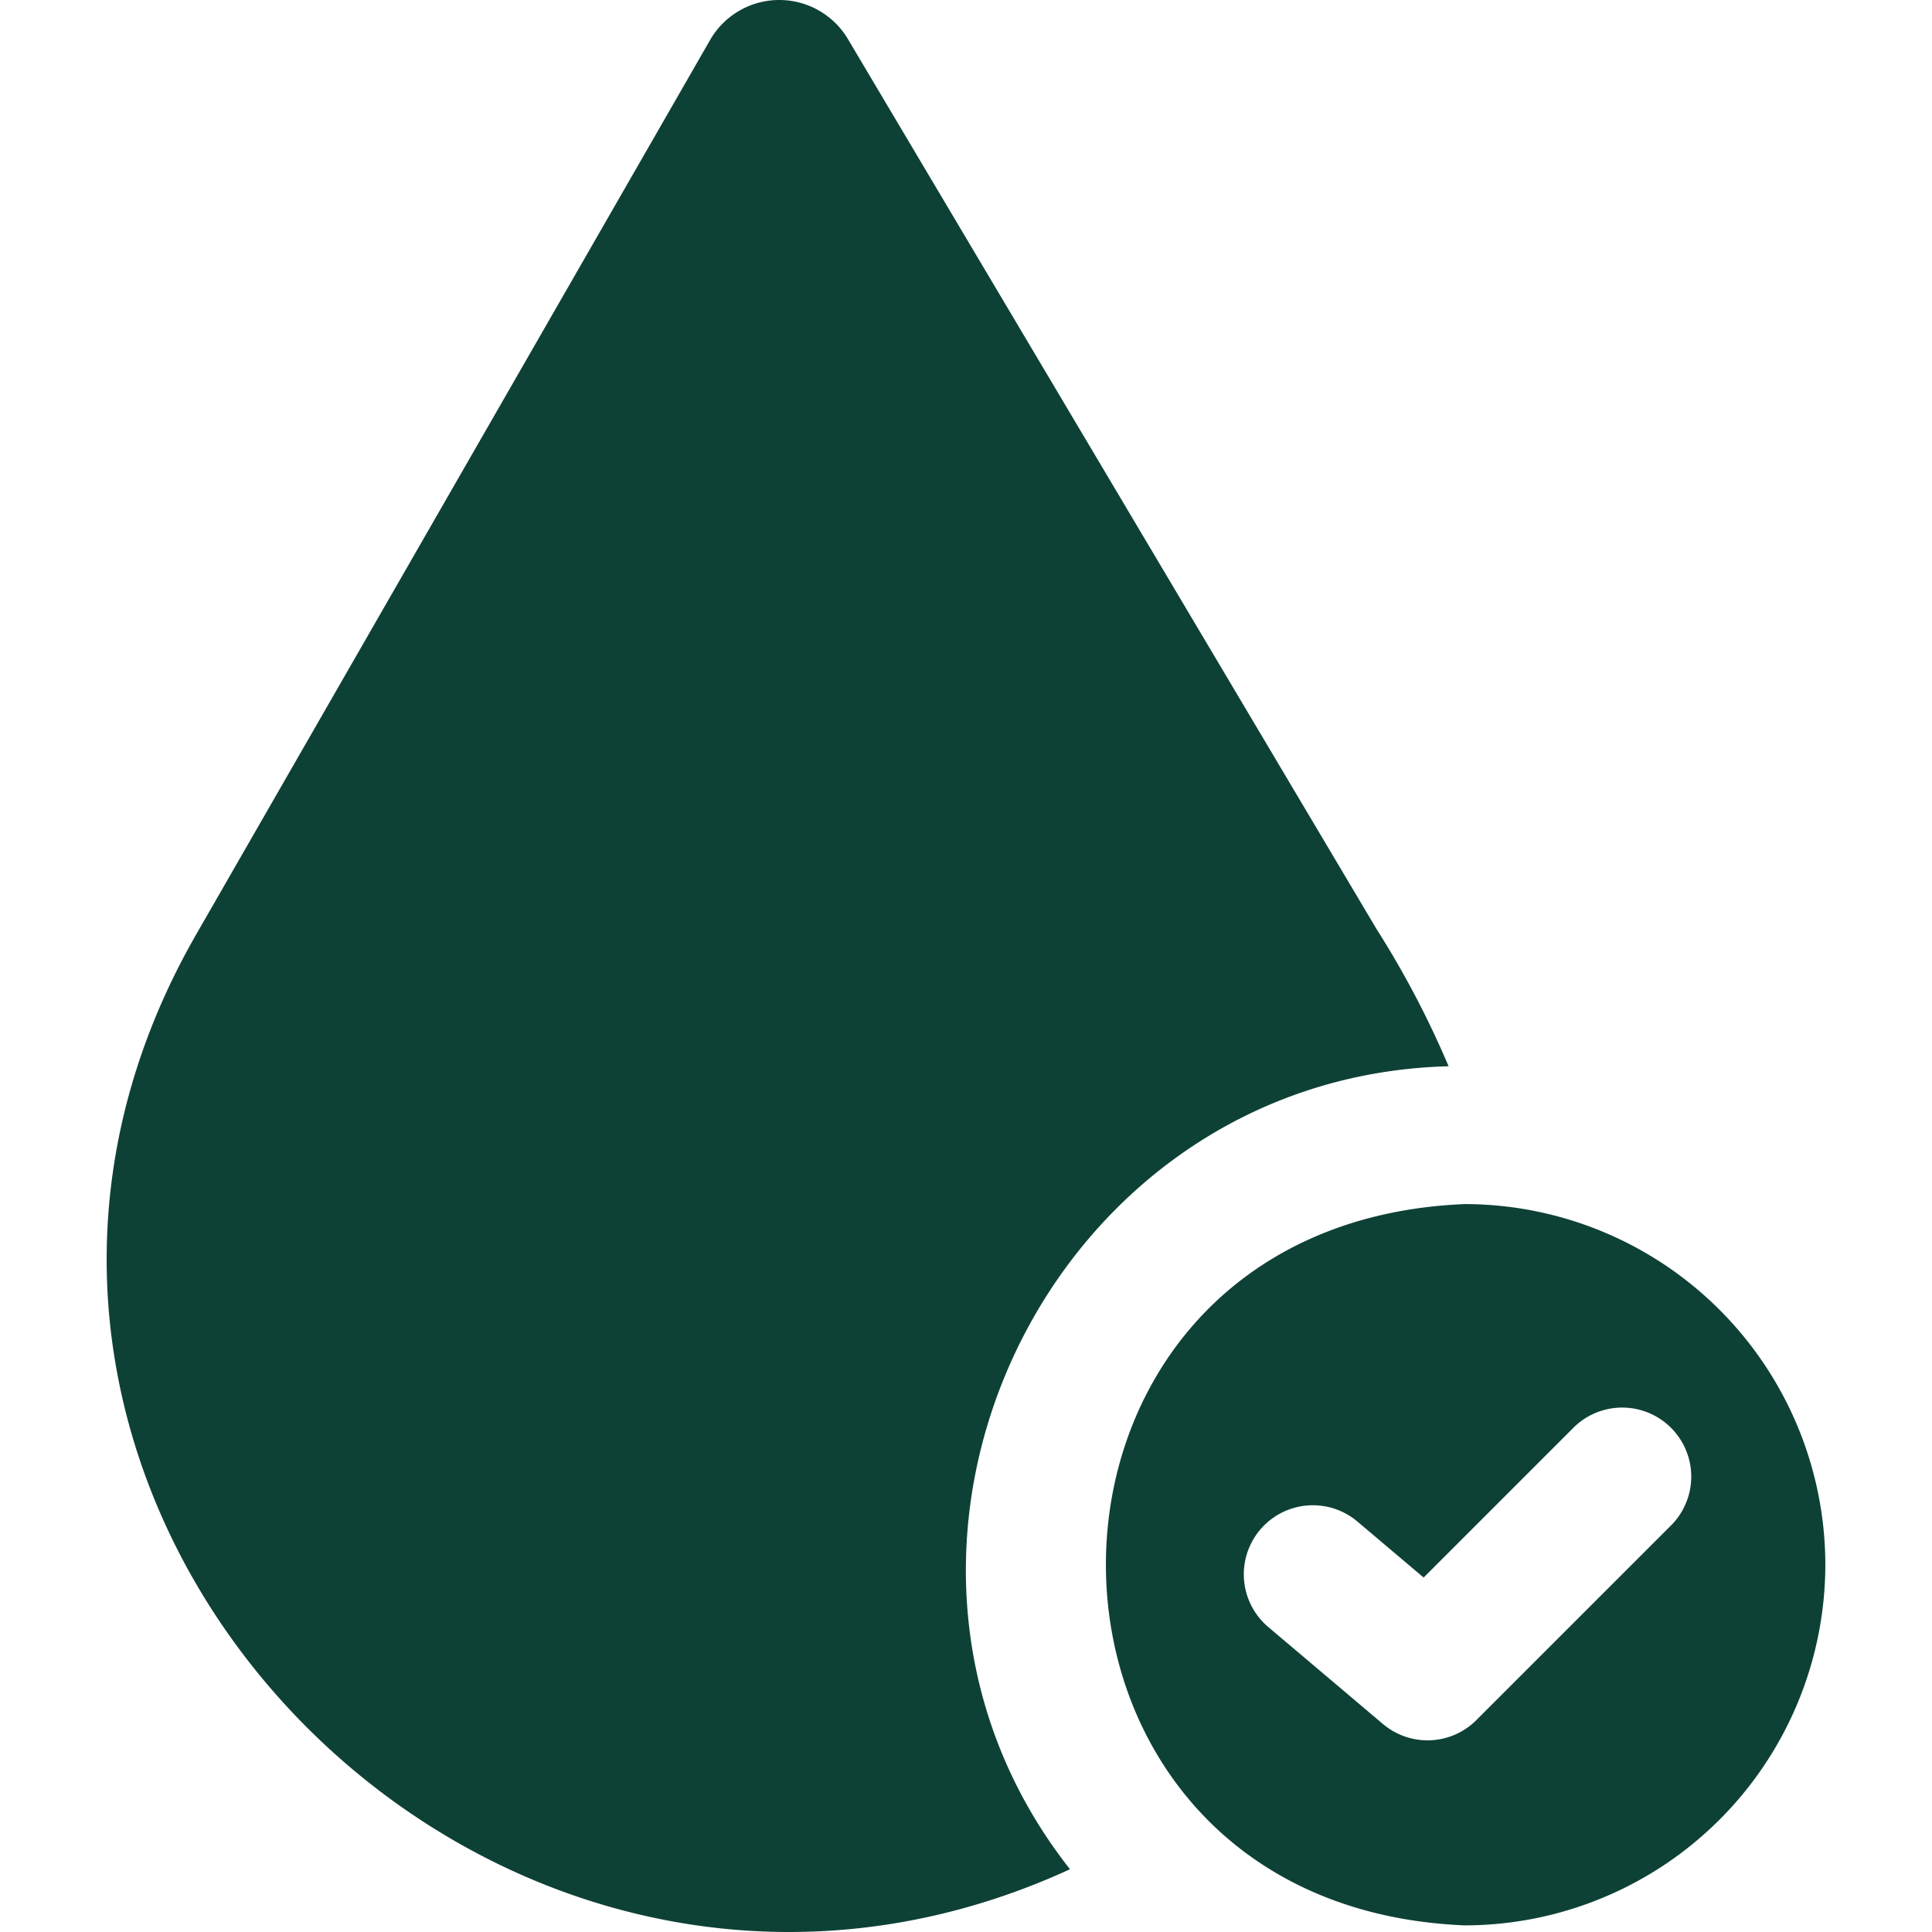
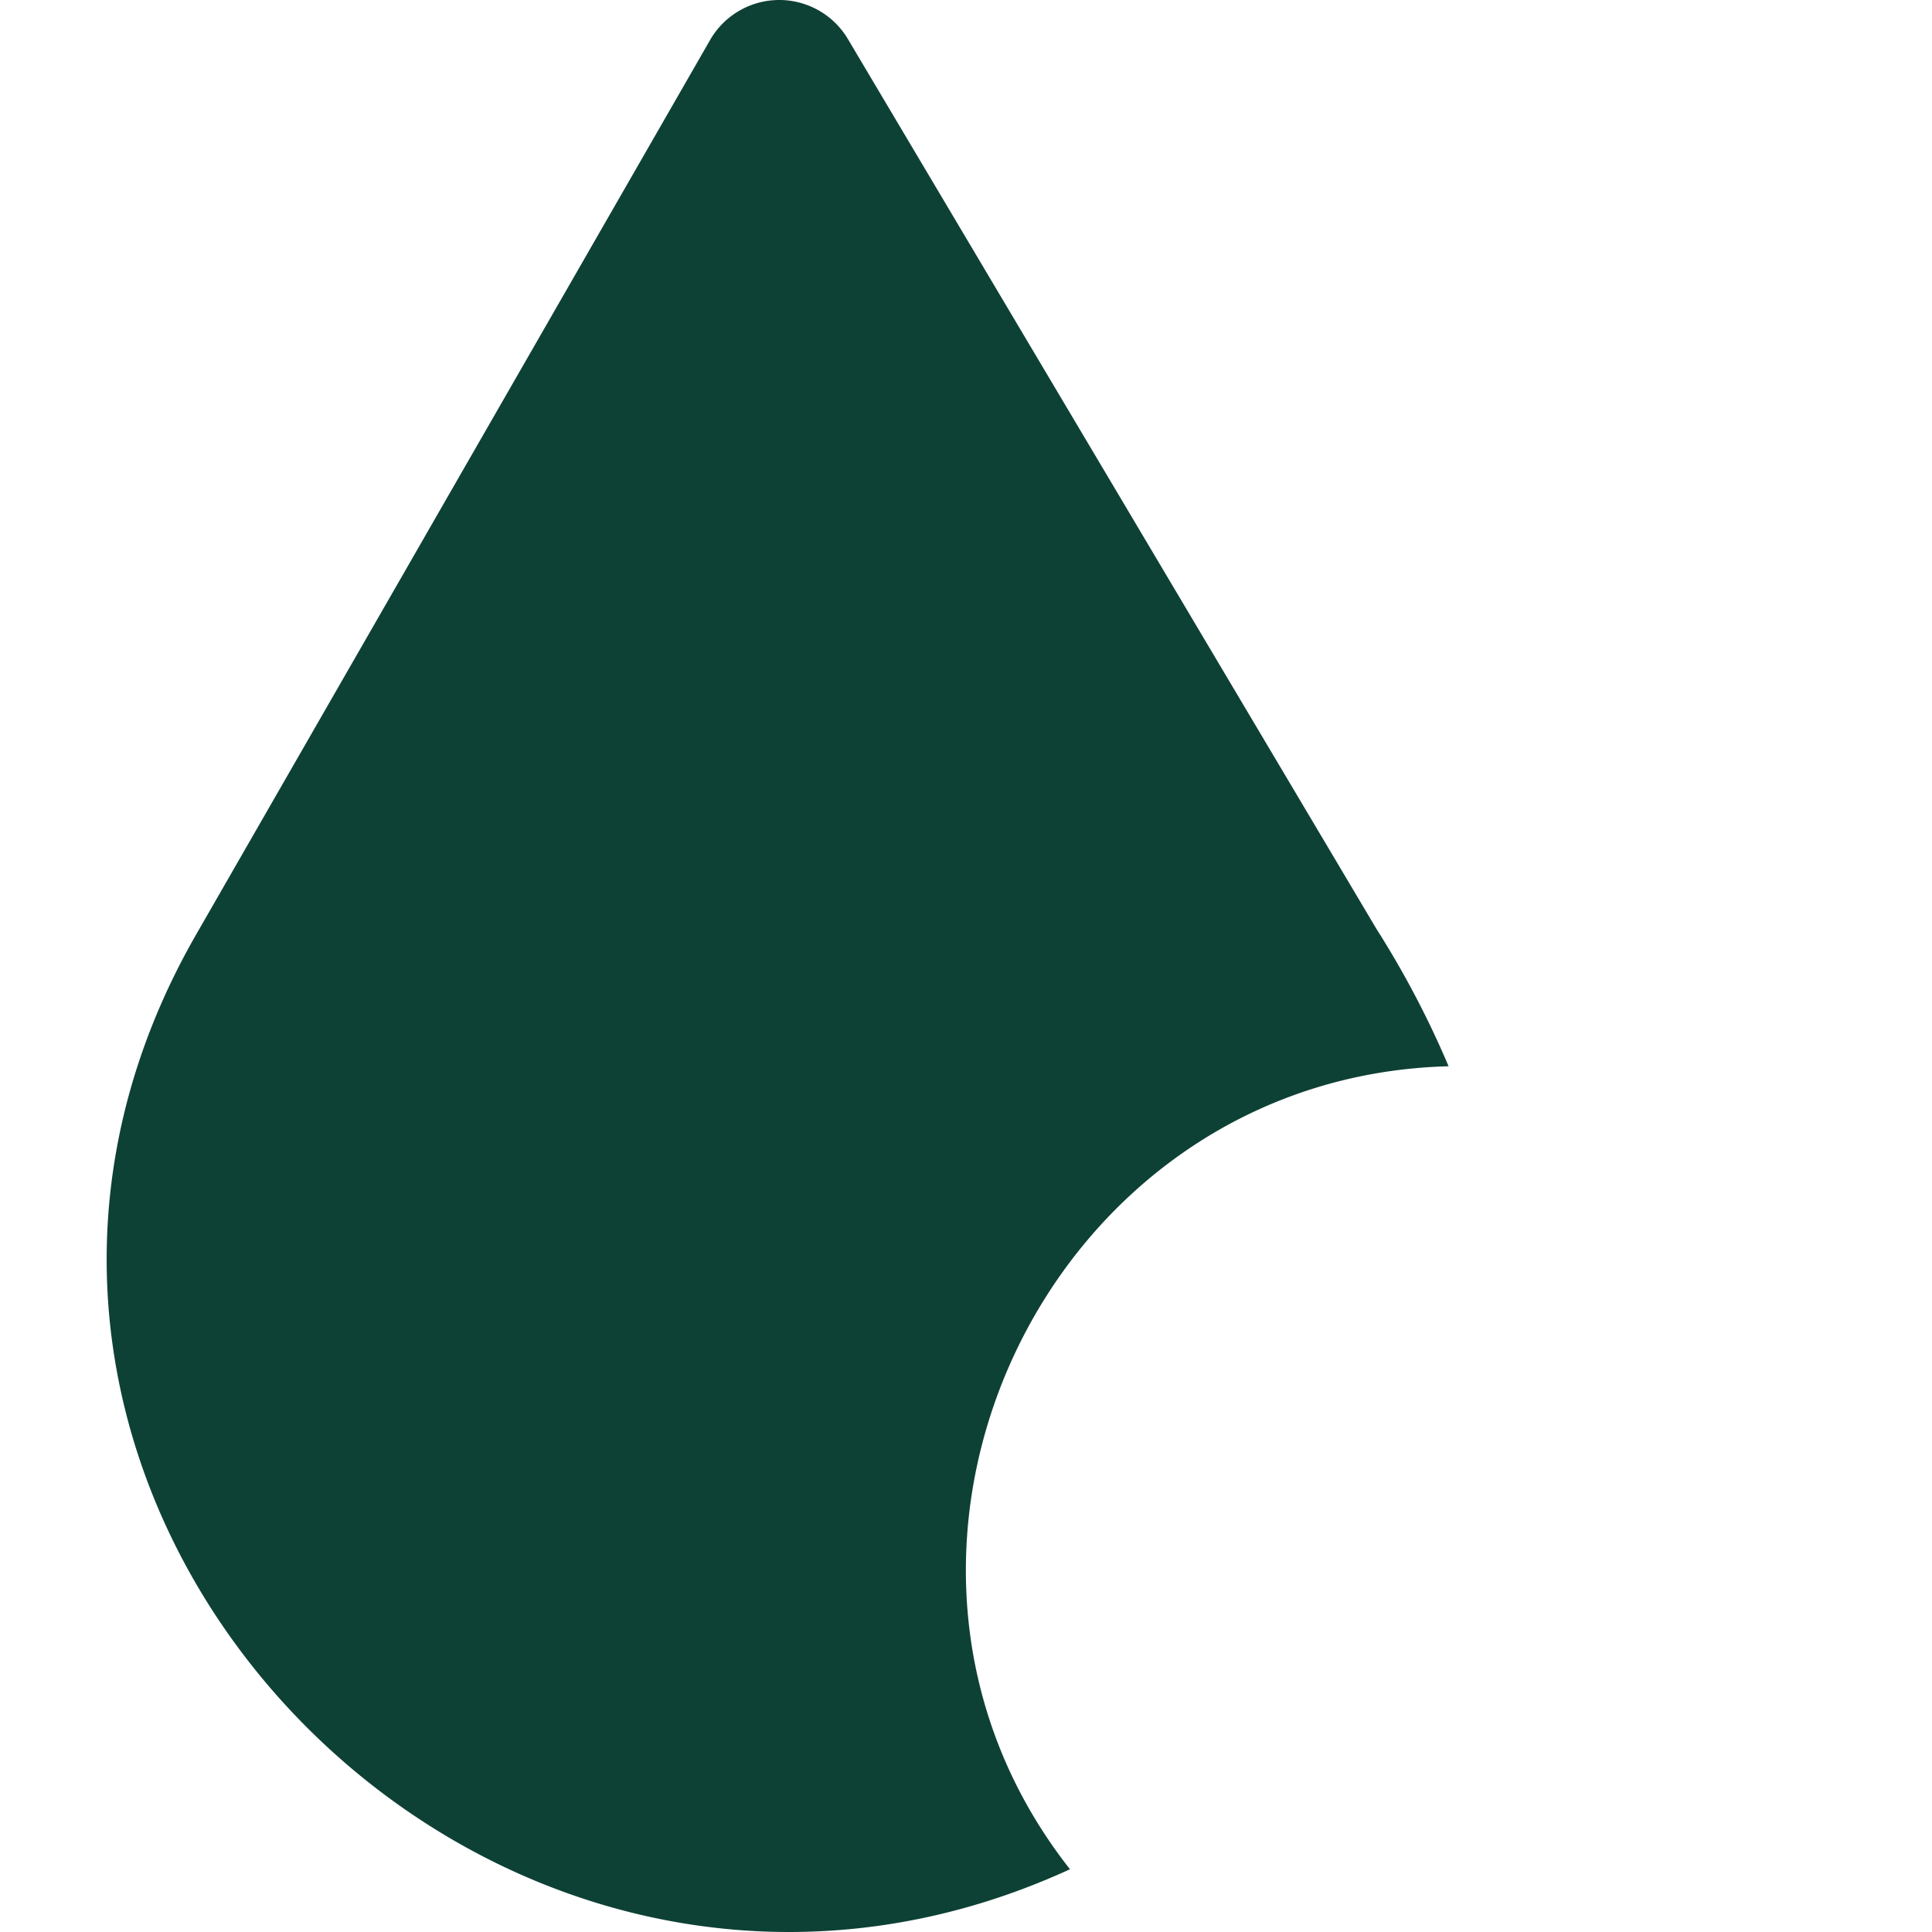
<svg xmlns="http://www.w3.org/2000/svg" viewBox="0 0 100 100" height="100" width="100">
  <defs>
    <style>.a{fill:#0e4136;}</style>
  </defs>
-   <path d="M94.479,80.99A18.688,18.688,0,0,0,75.812,62.323c-24.766,1.026-24.756,36.313,0,37.334h0A18.688,18.688,0,0,0,94.479,80.99Zm-20.591,9.089a3.564,3.564,0,0,1-2.307-.845l-5.935-5.019a3.574,3.574,0,0,1,4.616-5.458l3.425,2.896,7.782-7.782a3.574,3.574,0,0,1,5.054,5.054L76.416,89.032A3.566,3.566,0,0,1,73.888,90.079Z" class="a" />
  <path d="M74.979,55.19a48.441,48.441,0,0,0-3.735-7.111L43.888,2.022a4.132,4.132,0,0,0-7.136.052L10.16,48.357C-6.616,77.561,25.264,110.582,55.382,96.752,42.528,80.418,54.106,55.728,74.979,55.19Z" class="a" />
</svg>